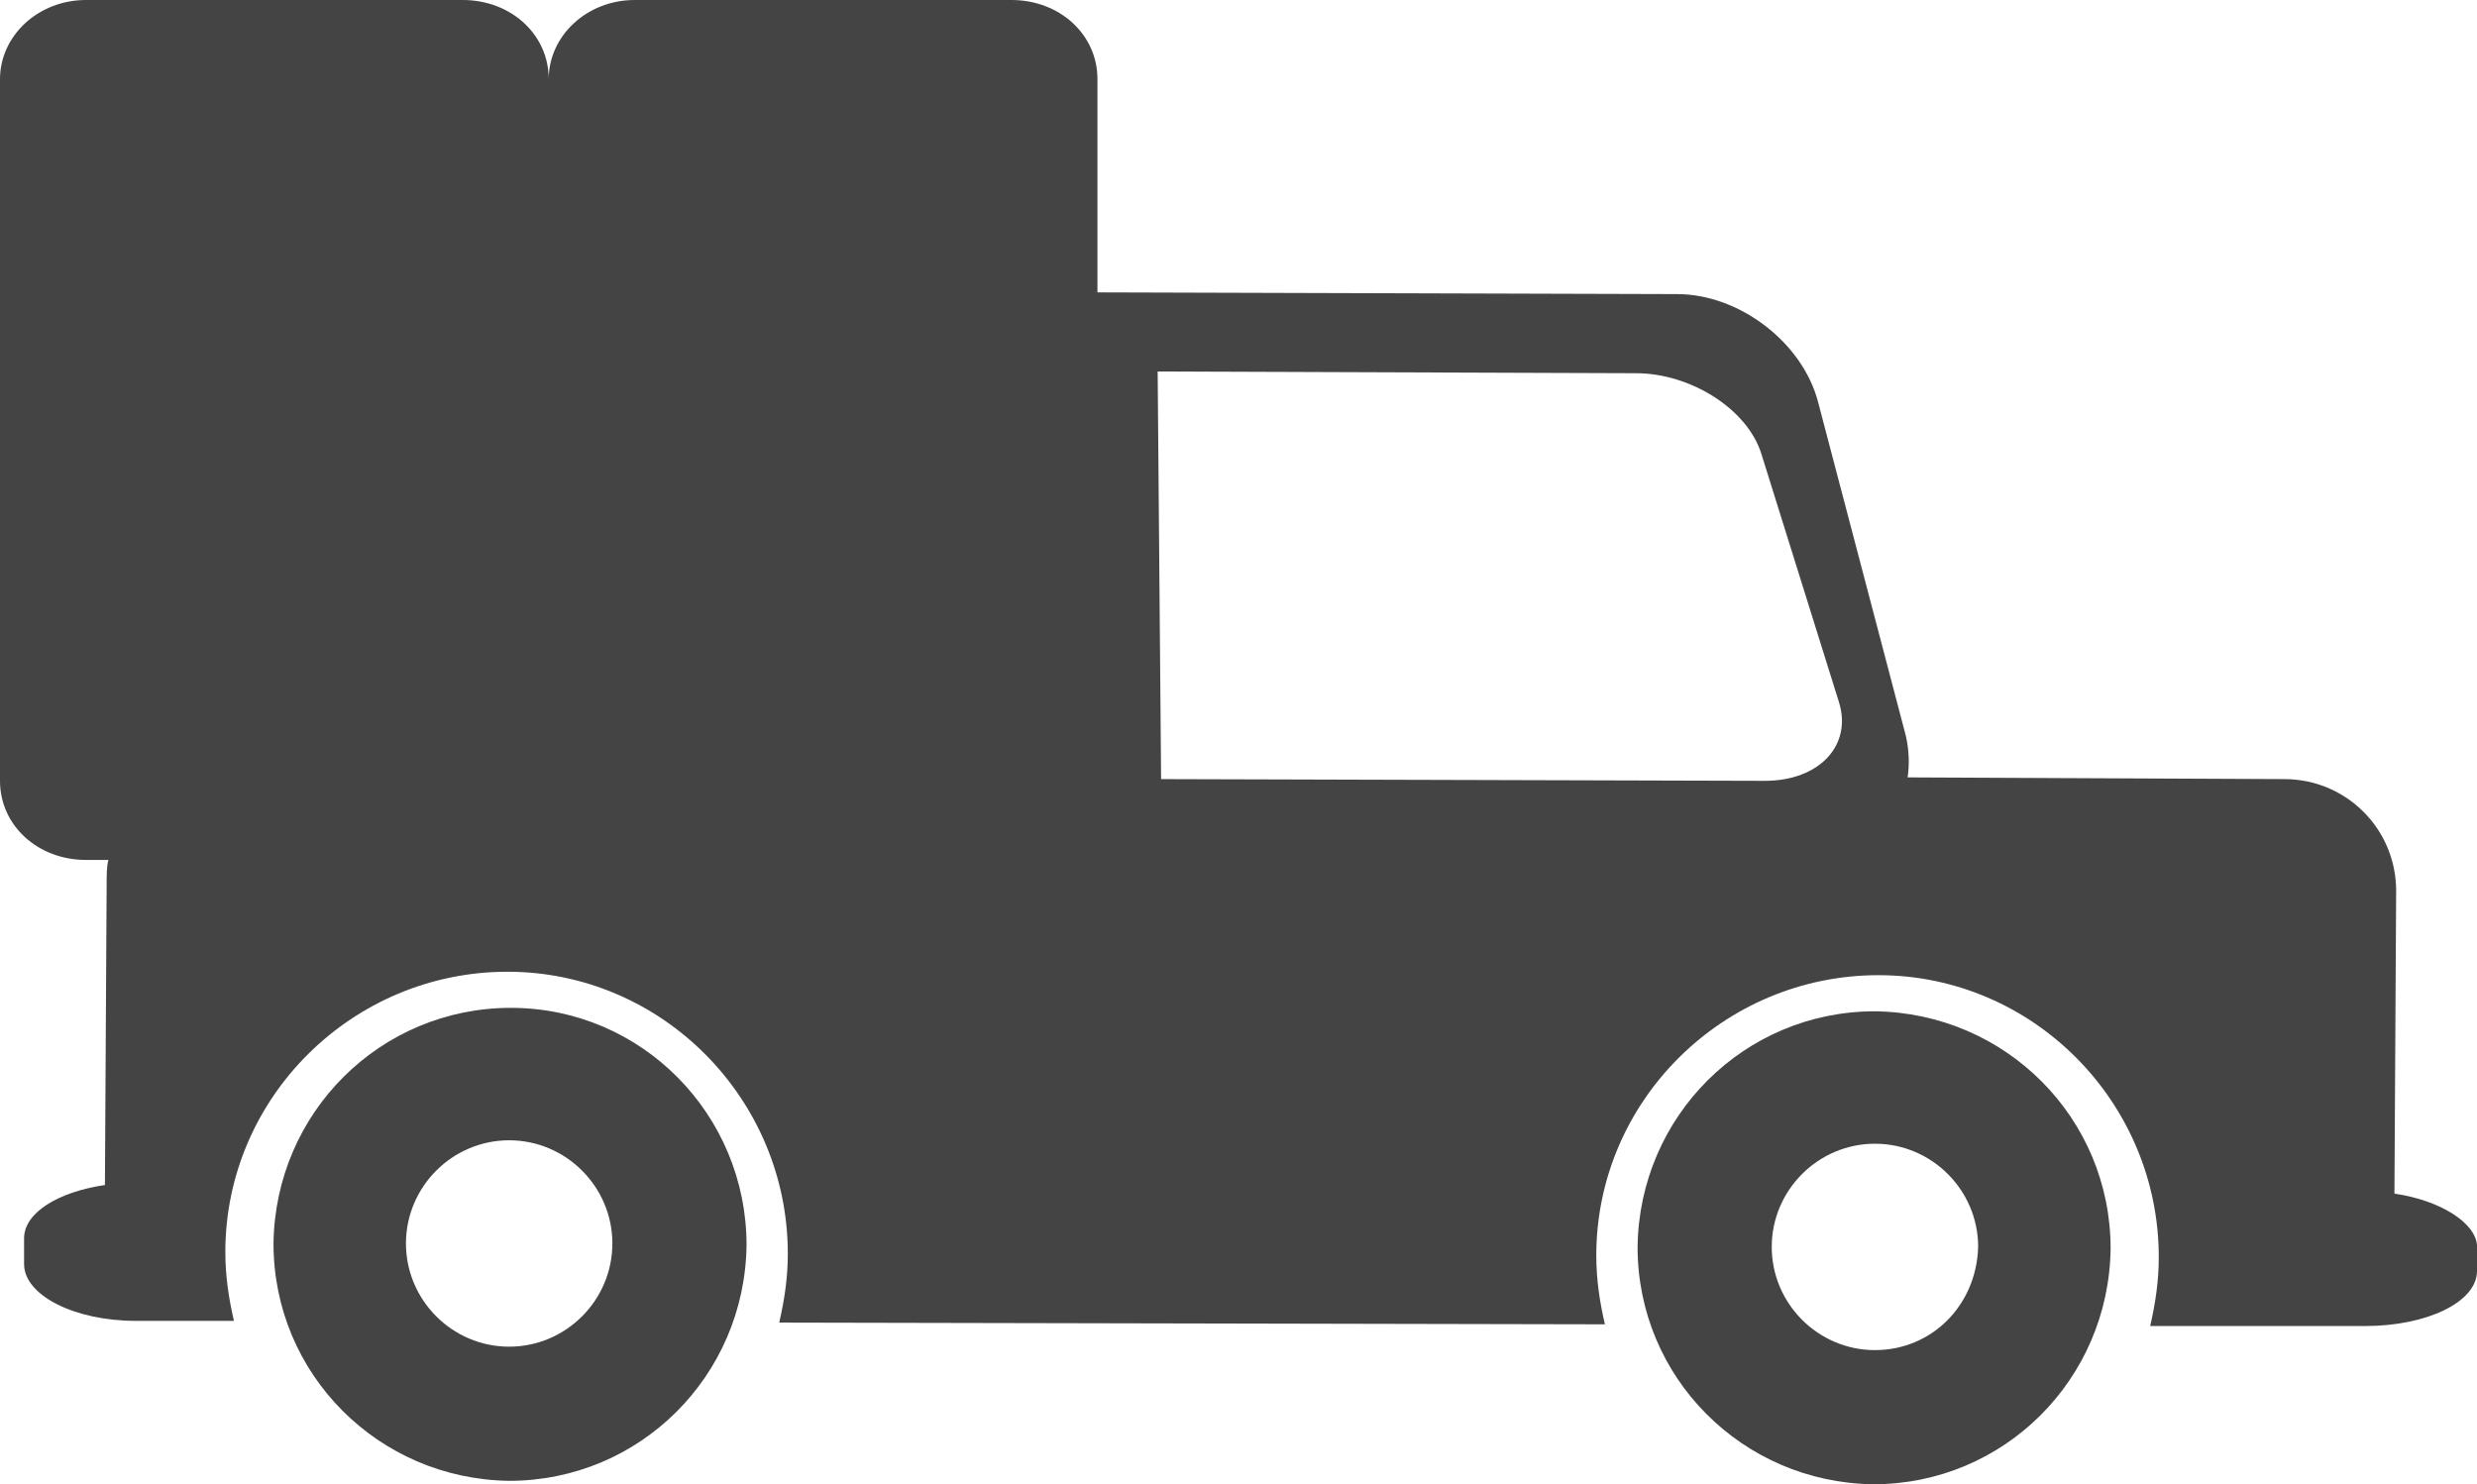
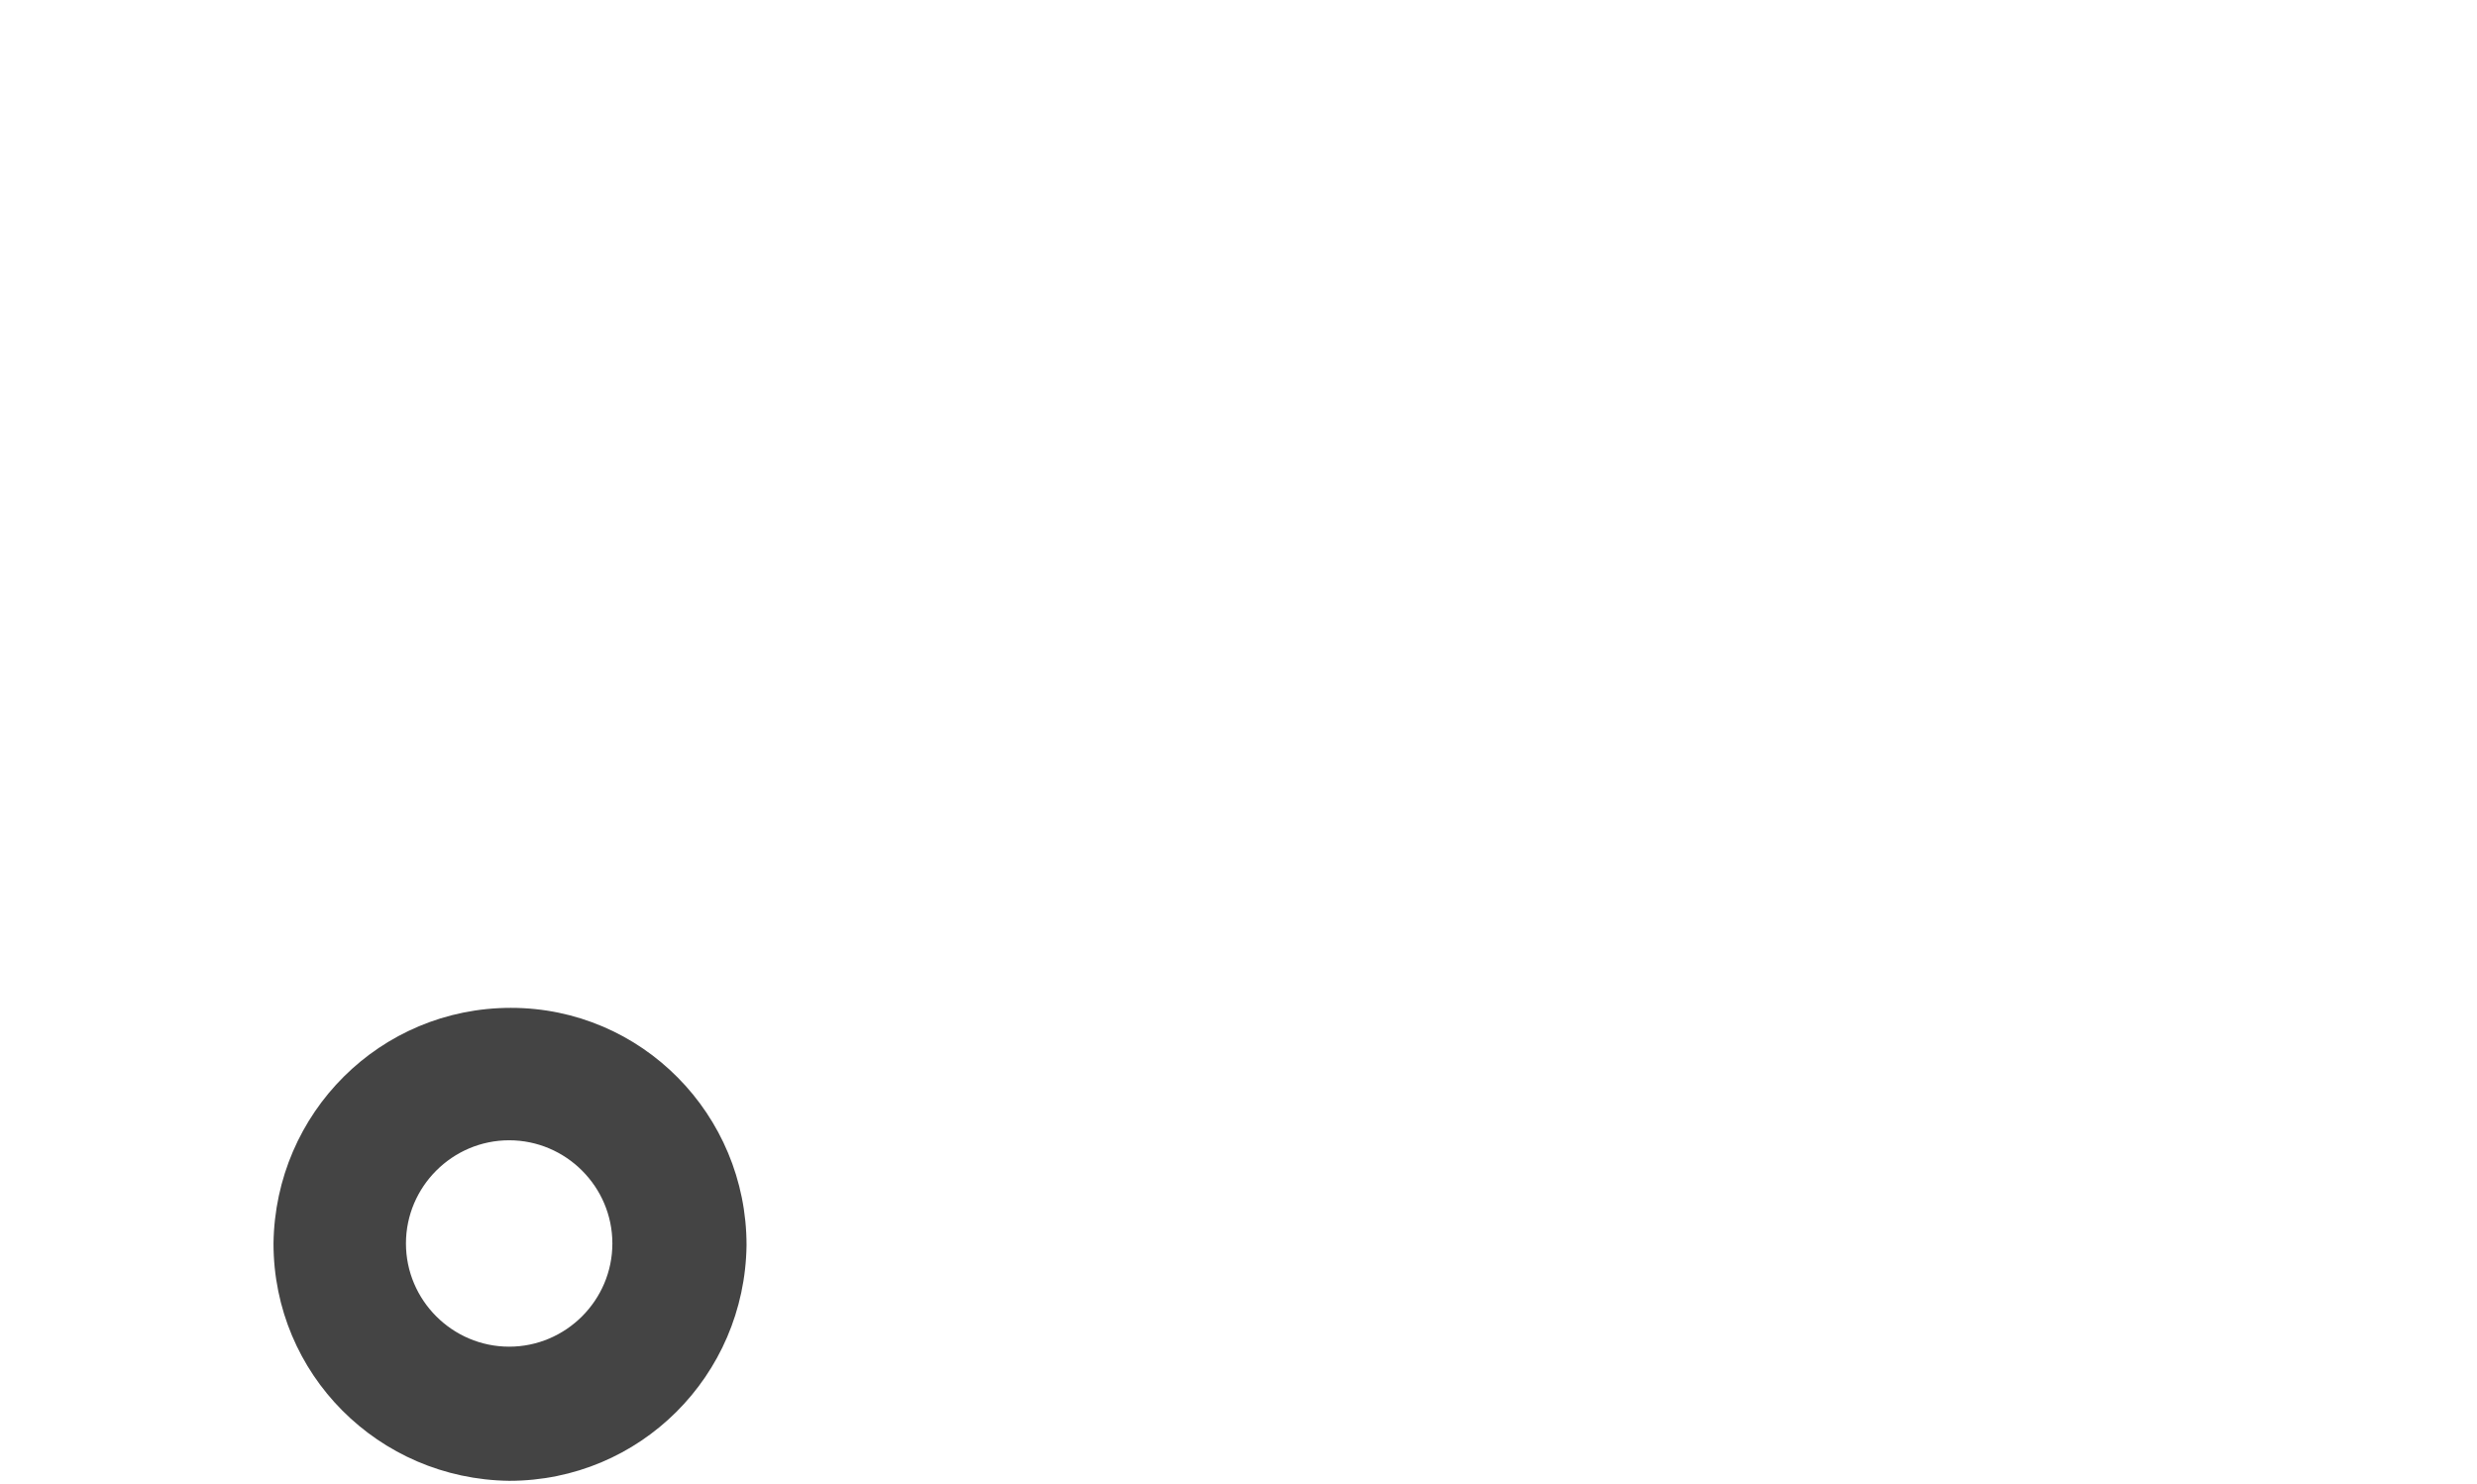
<svg xmlns="http://www.w3.org/2000/svg" version="1.1" id="Layer_1" x="0px" y="0px" viewBox="0 0 144 86.3" enable-background="new 0 0 144 86.3" xml:space="preserve">
  <g>
    <path fill="#444444" d="M29.7,58.6c-7.6,0-13.7,6.1-13.8,13.7c0,7.6,6.1,13.7,13.7,13.8c7.6,0,13.7-6.1,13.8-13.7   C43.4,64.8,37.3,58.6,29.7,58.6z M29.6,78.3c-3.3,0-6-2.7-6-6s2.7-6,6-6c3.3,0,6,2.7,6,6S32.9,78.3,29.6,78.3z" />
-     <path fill="#444444" d="M109,58.8c-7.6,0-13.7,6.1-13.8,13.7c0,7.6,6.1,13.7,13.7,13.8c7.6,0,13.7-6.1,13.8-13.7   C122.7,65,116.6,58.9,109,58.8z M109,78.5c-3.3,0-6-2.7-6-6s2.7-6,6-6s6,2.7,6,6C114.9,75.9,112.3,78.5,109,78.5z" />
-     <path fill="#444444" d="M139.2,69.4l0.1-17.6c0-3.6-2.9-6.5-6.5-6.5l-21.9-0.1c0.1-0.7,0.1-1.5-0.1-2.4l-5.1-19.4   c-0.9-3.5-4.6-6.3-8.2-6.3L63.8,17V4.6c0-2.6-2.2-4.6-5-4.6H36.9c-2.8,0-5,2.1-5,4.6c0-2.6-2.2-4.6-5-4.6H5C2.2,0,0,2.1,0,4.6v40.8   C0,48,2.2,50,5,50h1.3c-0.1,0.4-0.1,0.9-0.1,1.3L6.1,68.9c-2.7,0.4-4.7,1.6-4.7,3.1v1.5c0,1.8,2.9,3.3,6.5,3.3h4.7h1   c-0.3-1.3-0.5-2.6-0.5-4c0-9,7.4-16.3,16.4-16.3c9,0,16.3,7.4,16.3,16.4c0,1.4-0.2,2.7-0.5,4l48,0.1c-0.3-1.3-0.5-2.6-0.5-4   c0-9,7.4-16.3,16.4-16.3s16.3,7.4,16.3,16.4c0,1.4-0.2,2.7-0.5,4h7.8h4.7c3.6,0,6.5-1.4,6.5-3.2v-1.5   C143.9,71.1,141.9,69.8,139.2,69.4z M102.6,45.4l-35.1-0.1l-0.2-23.7l27.8,0.1c3.2,0,6.5,2.1,7.3,4.7l4.5,14.4   C107.7,43.3,105.8,45.4,102.6,45.4z" />
  </g>
</svg>